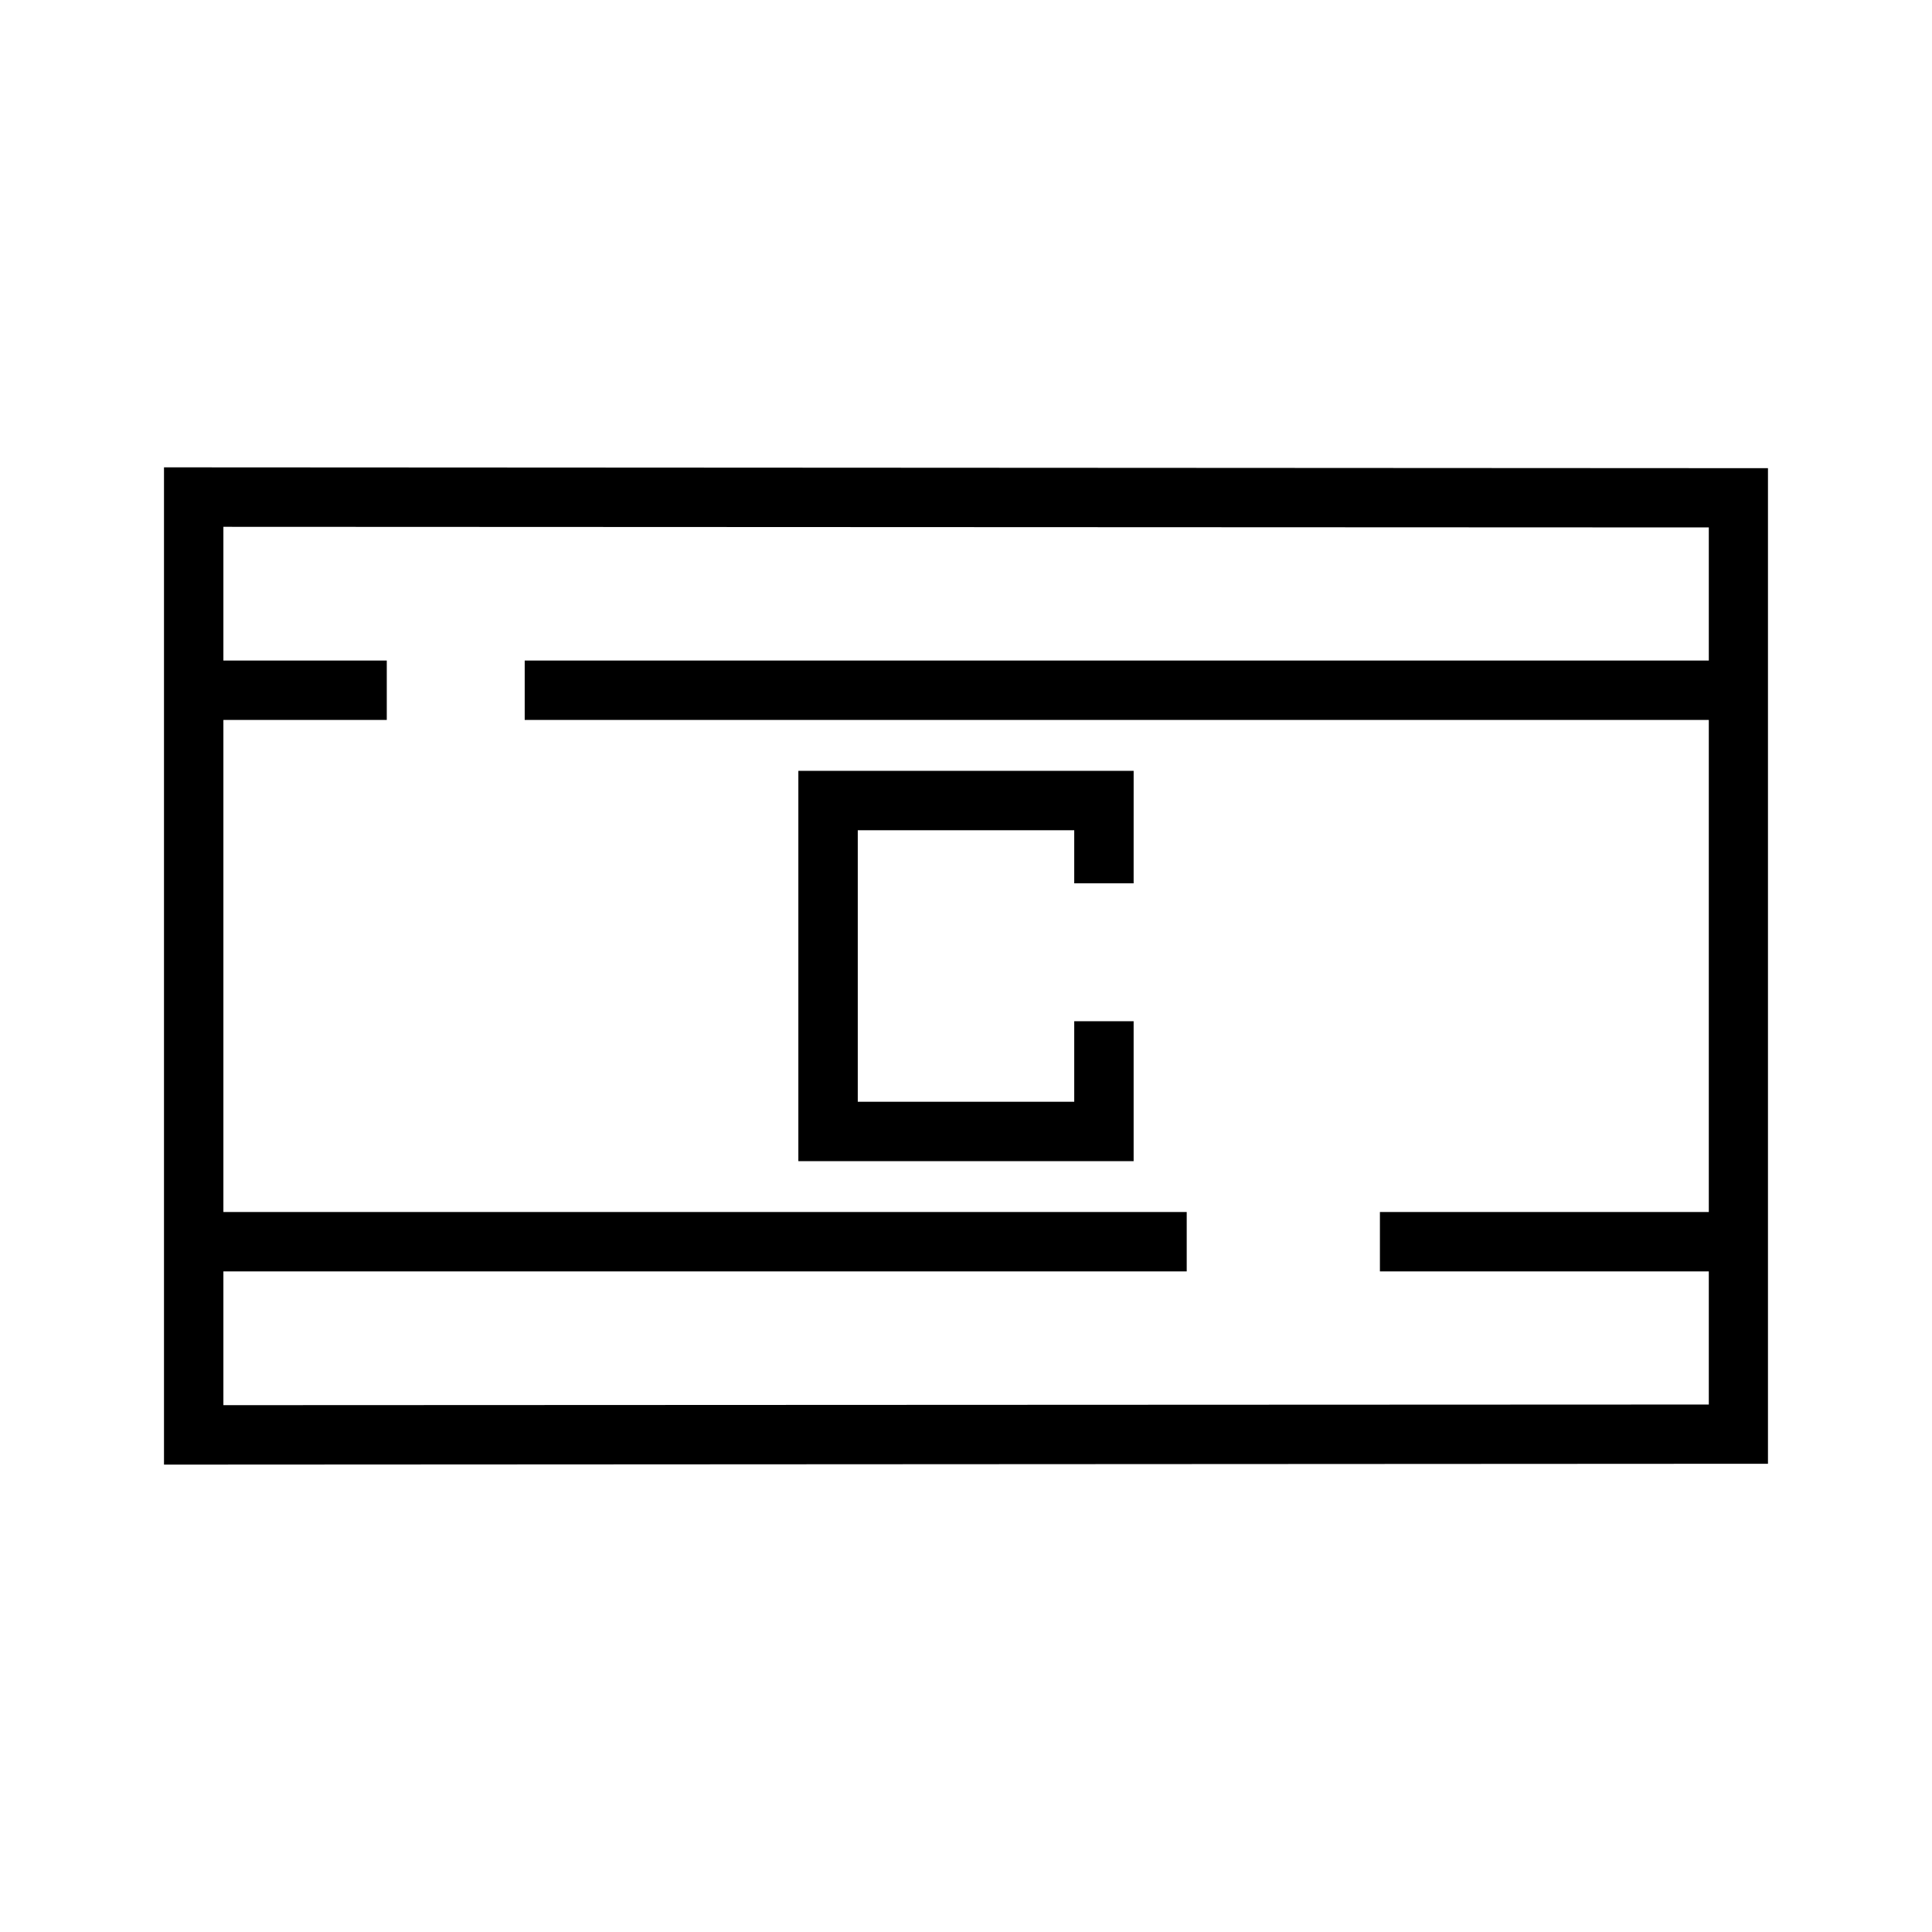
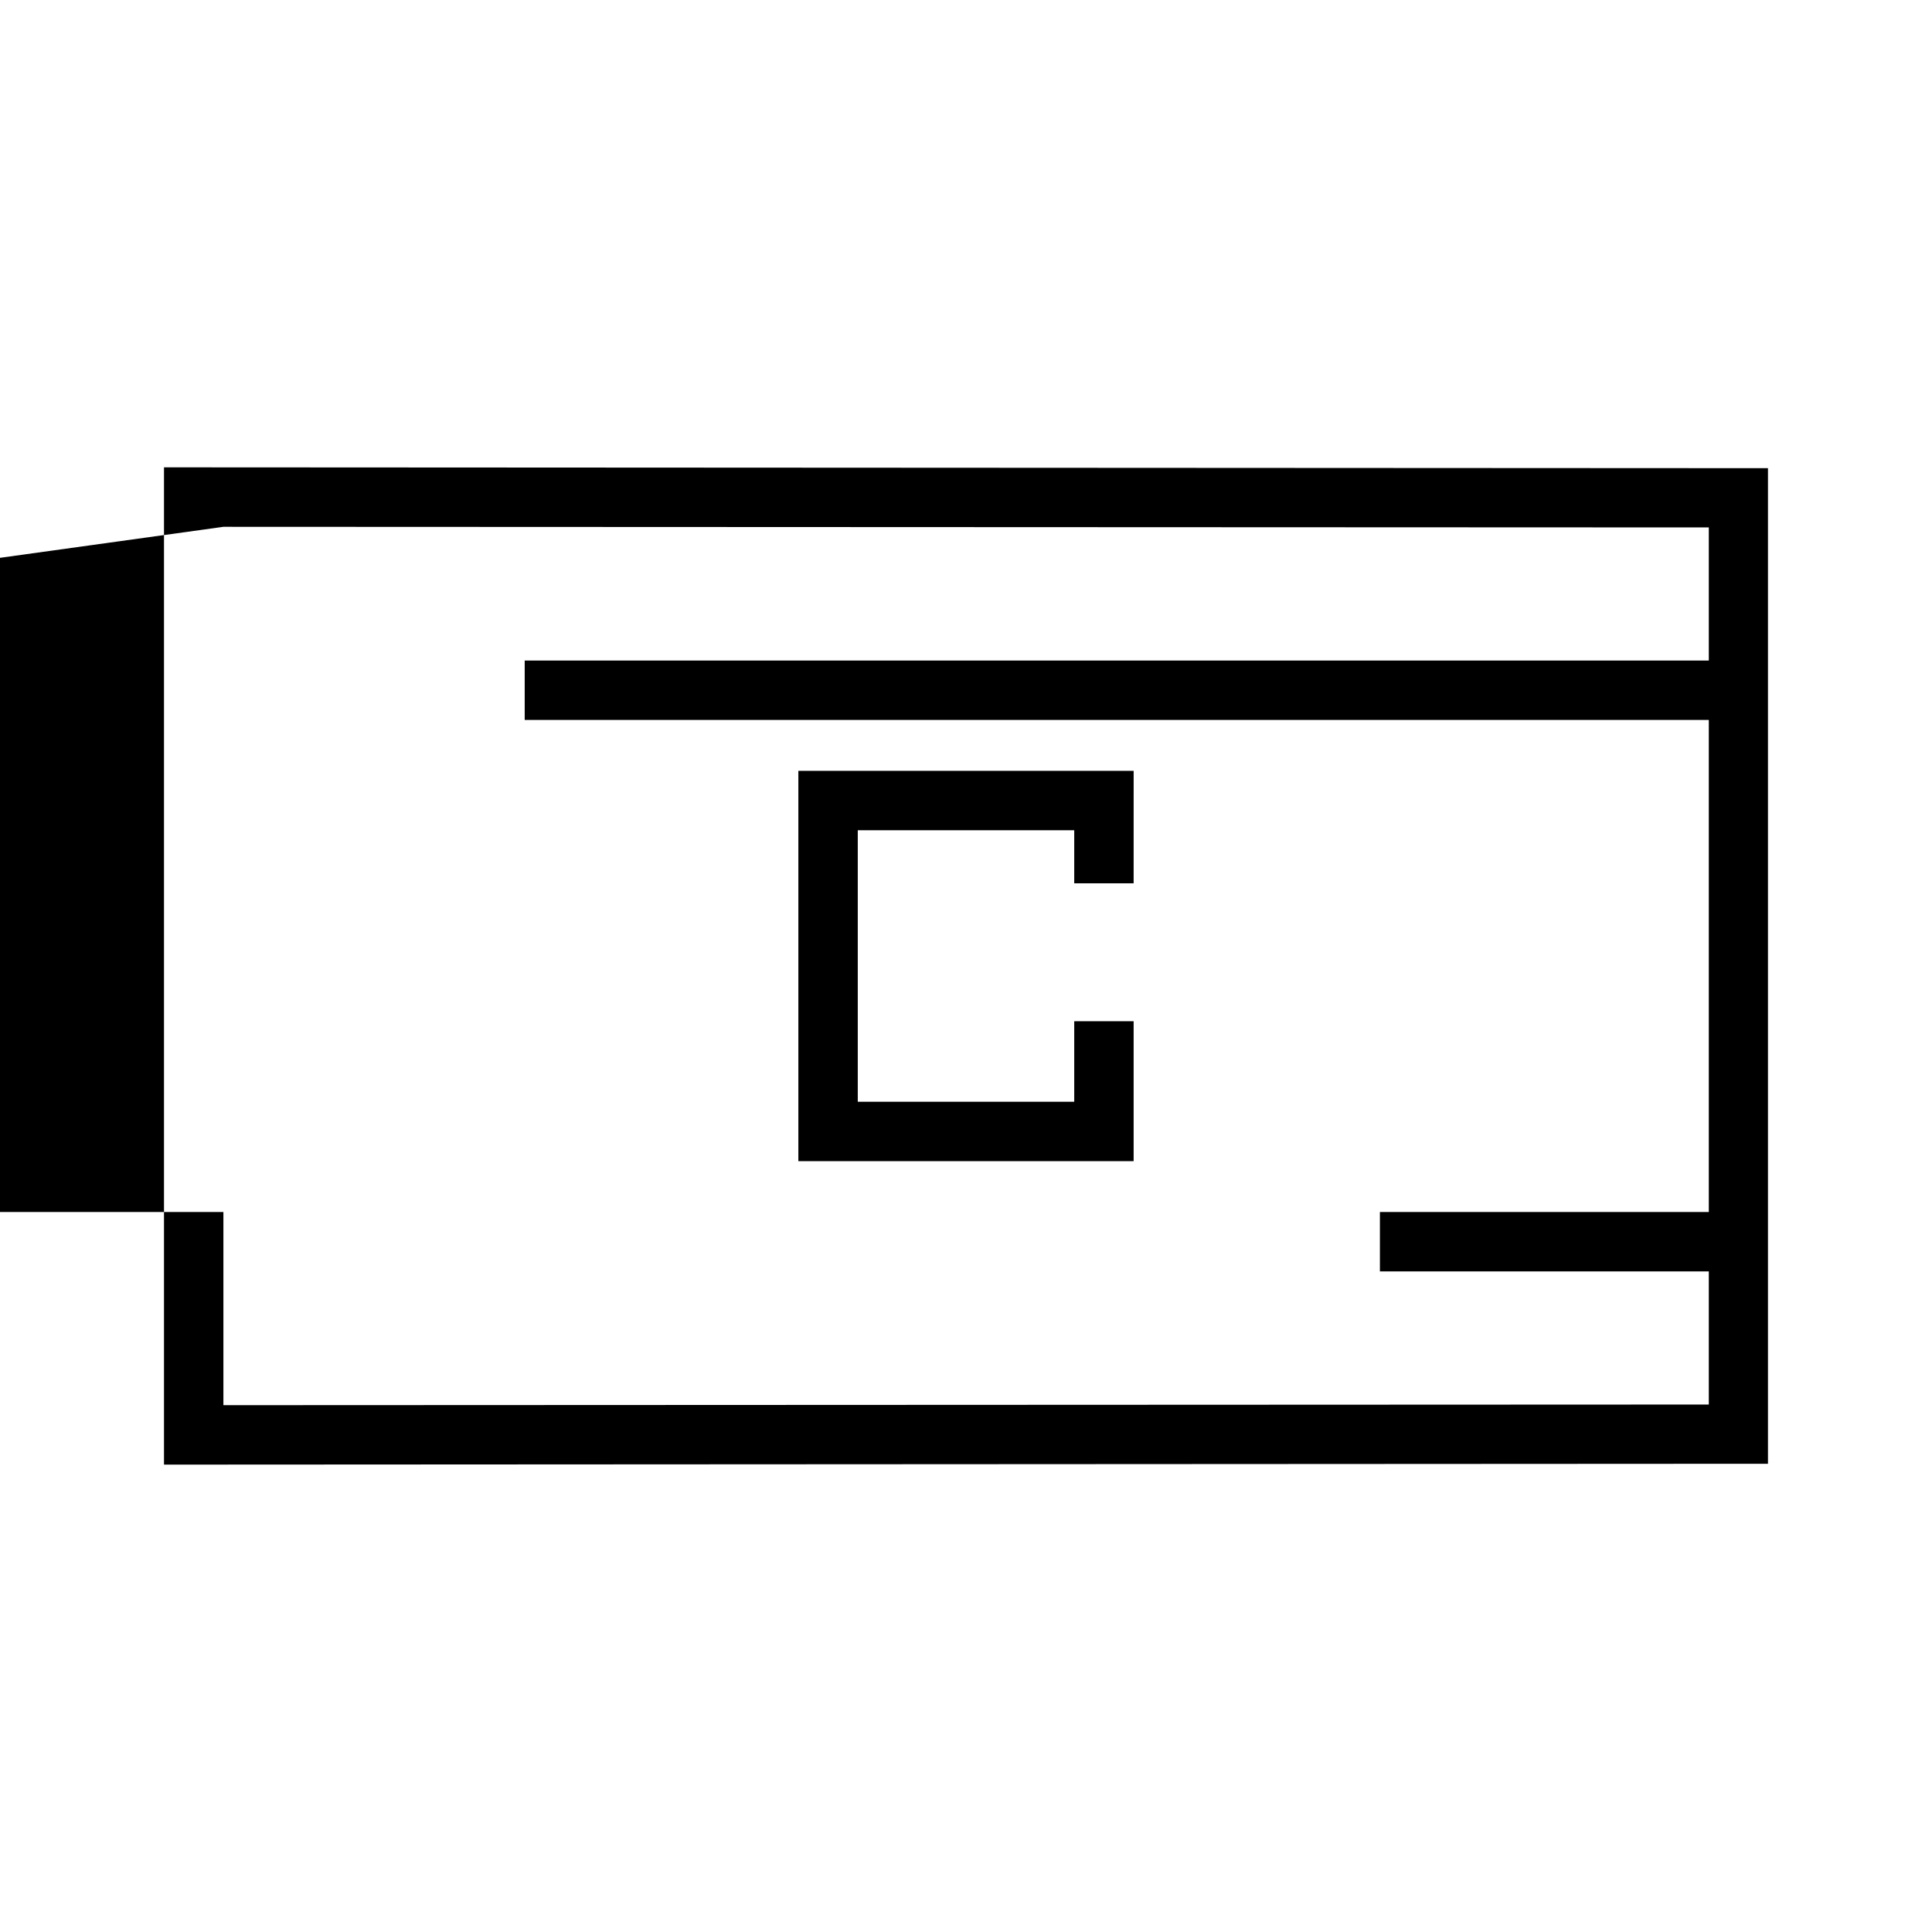
<svg xmlns="http://www.w3.org/2000/svg" fill="#000000" width="800px" height="800px" version="1.1" viewBox="144 144 512 512">
-   <path d="m187.46 267.85v264.29l425.07-0.227v-263.84zm15.742 15.762 393.65 0.164v35.273h-313.8v15.742h313.8v130.41h-87.16v15.742h87.16v35.273l-393.65 0.168v-35.441h255.29v-15.742h-255.29v-130.41h43.297v-15.742h-43.297zm152.37 64.668v103.44h88.852v-37.086h-15.742v21.34h-57.363v-71.949h57.363v14.066h15.742l0.004-29.809z" />
+   <path d="m187.46 267.85v264.29l425.07-0.227v-263.84zm15.742 15.762 393.65 0.164v35.273h-313.8v15.742h313.8v130.41h-87.16v15.742h87.16v35.273l-393.65 0.168v-35.441v-15.742h-255.29v-130.41h43.297v-15.742h-43.297zm152.37 64.668v103.44h88.852v-37.086h-15.742v21.34h-57.363v-71.949h57.363v14.066h15.742l0.004-29.809z" />
</svg>